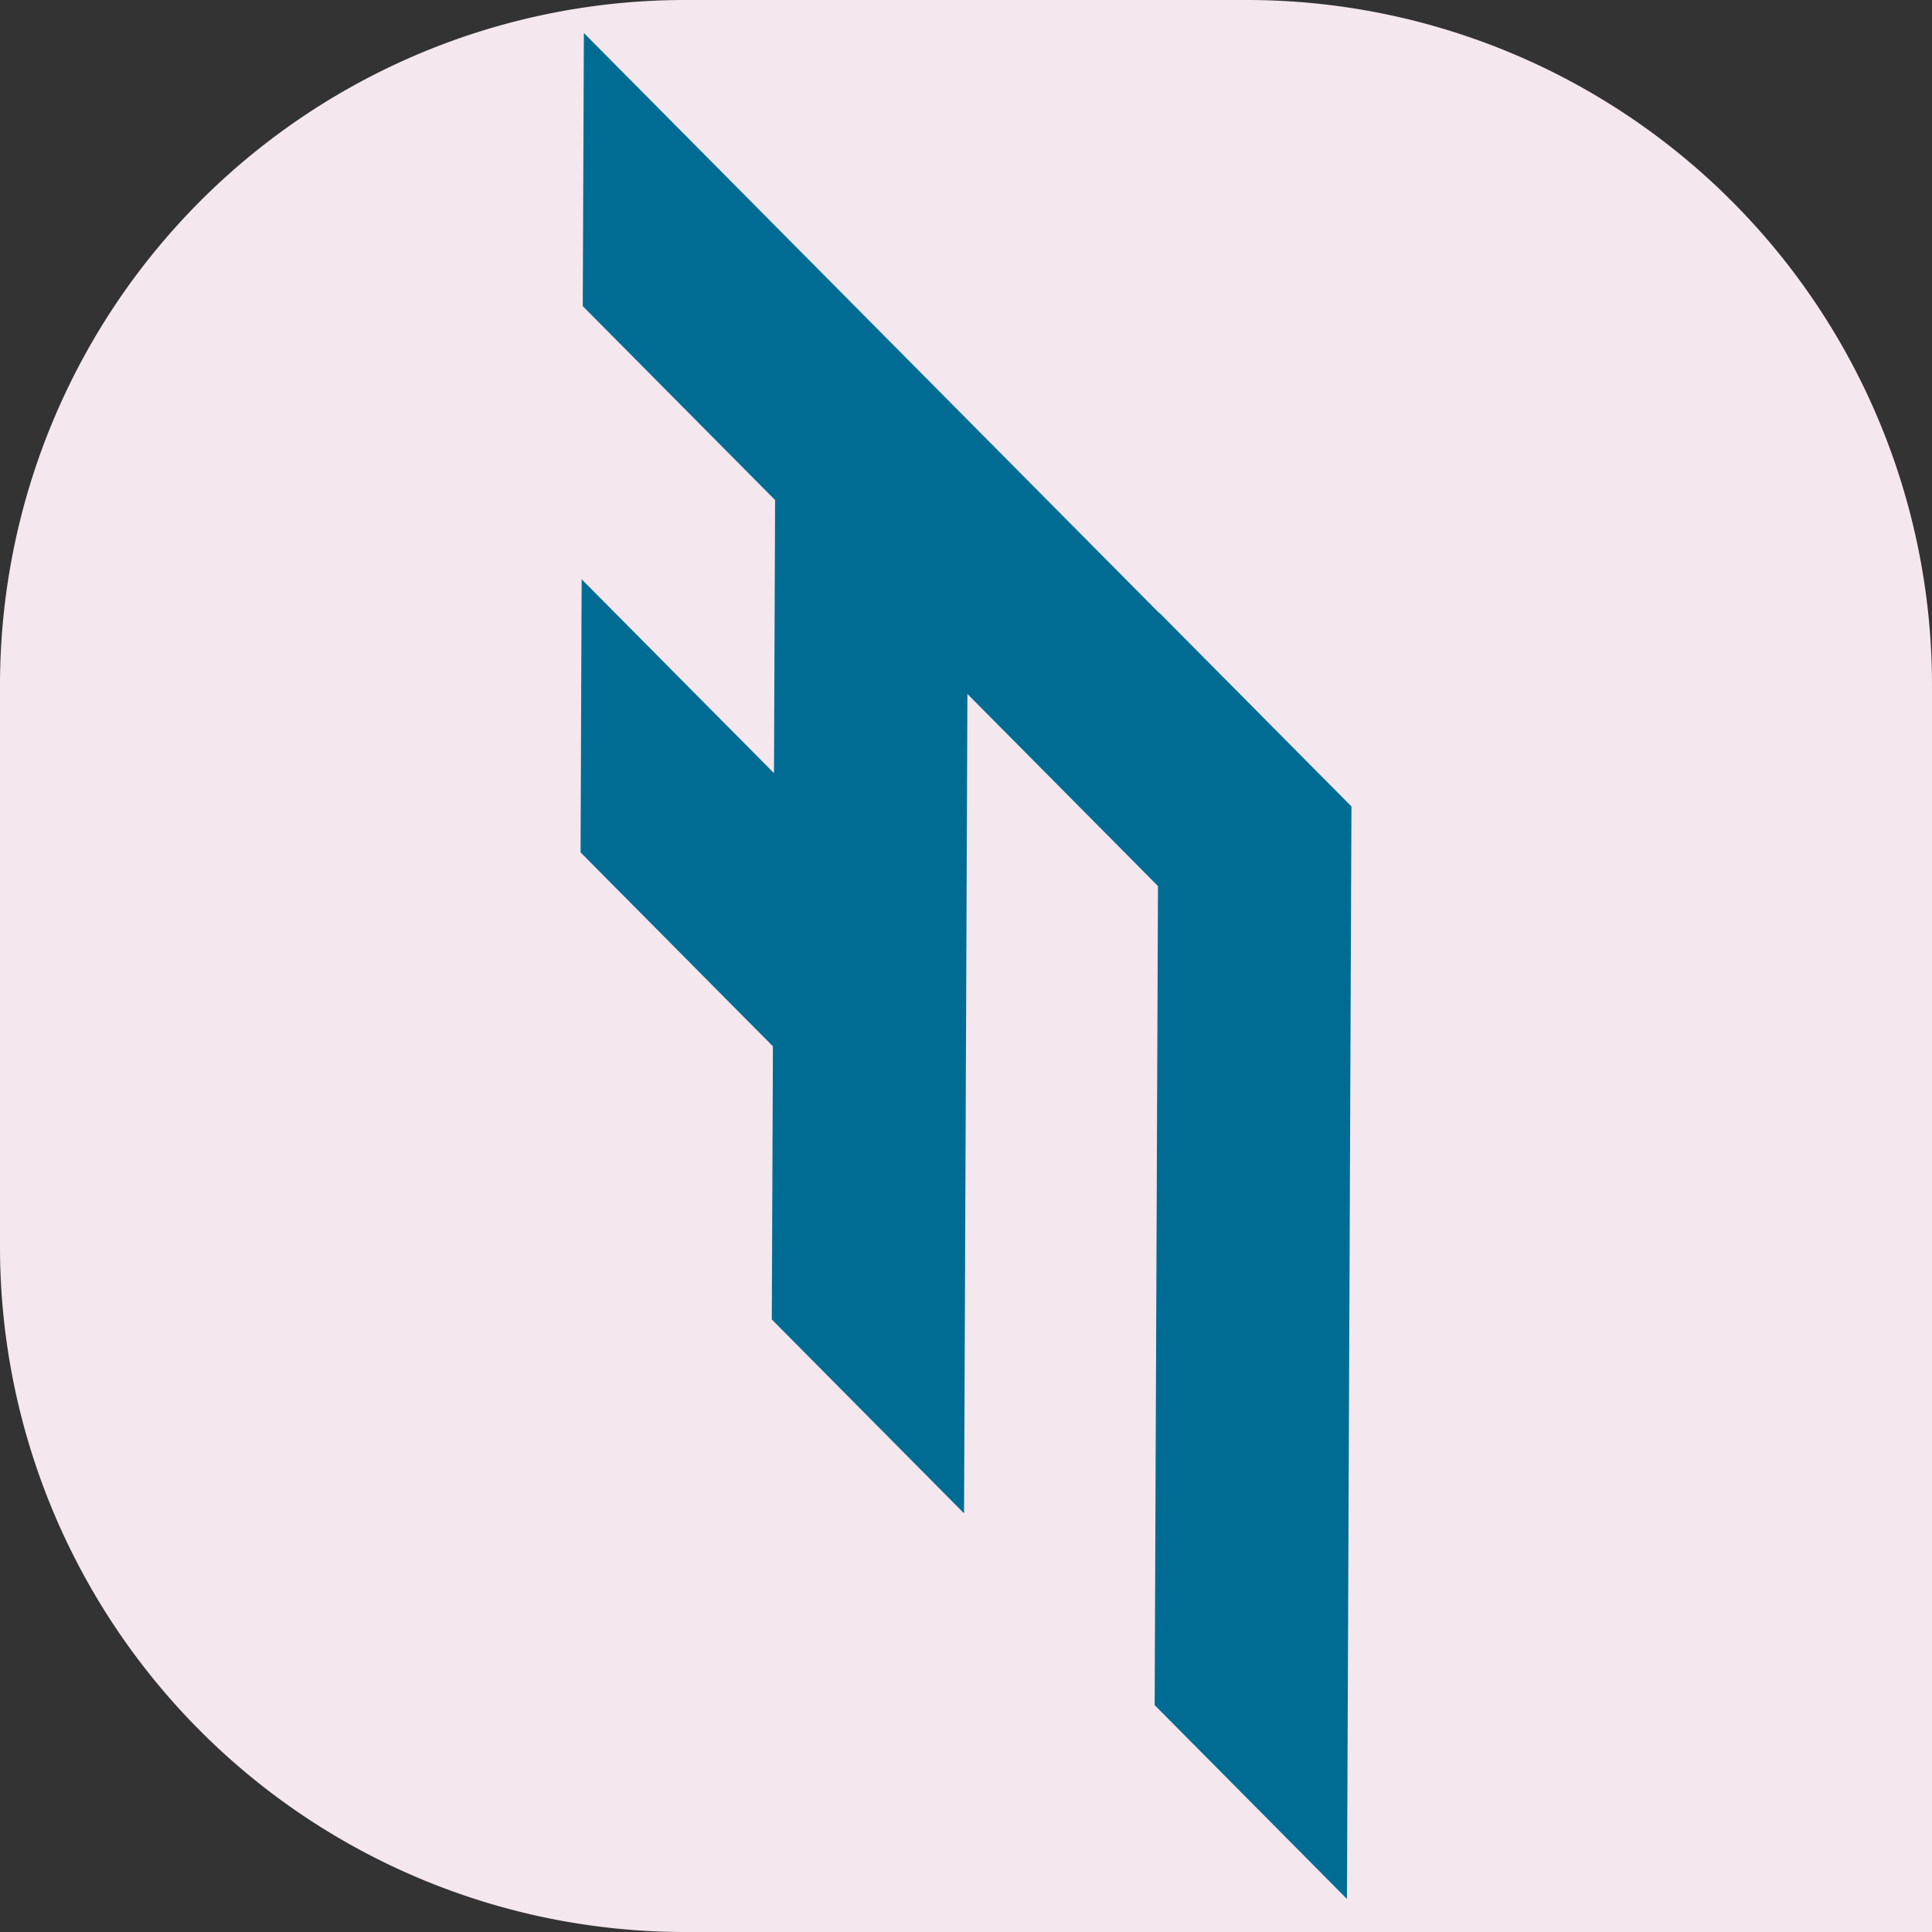
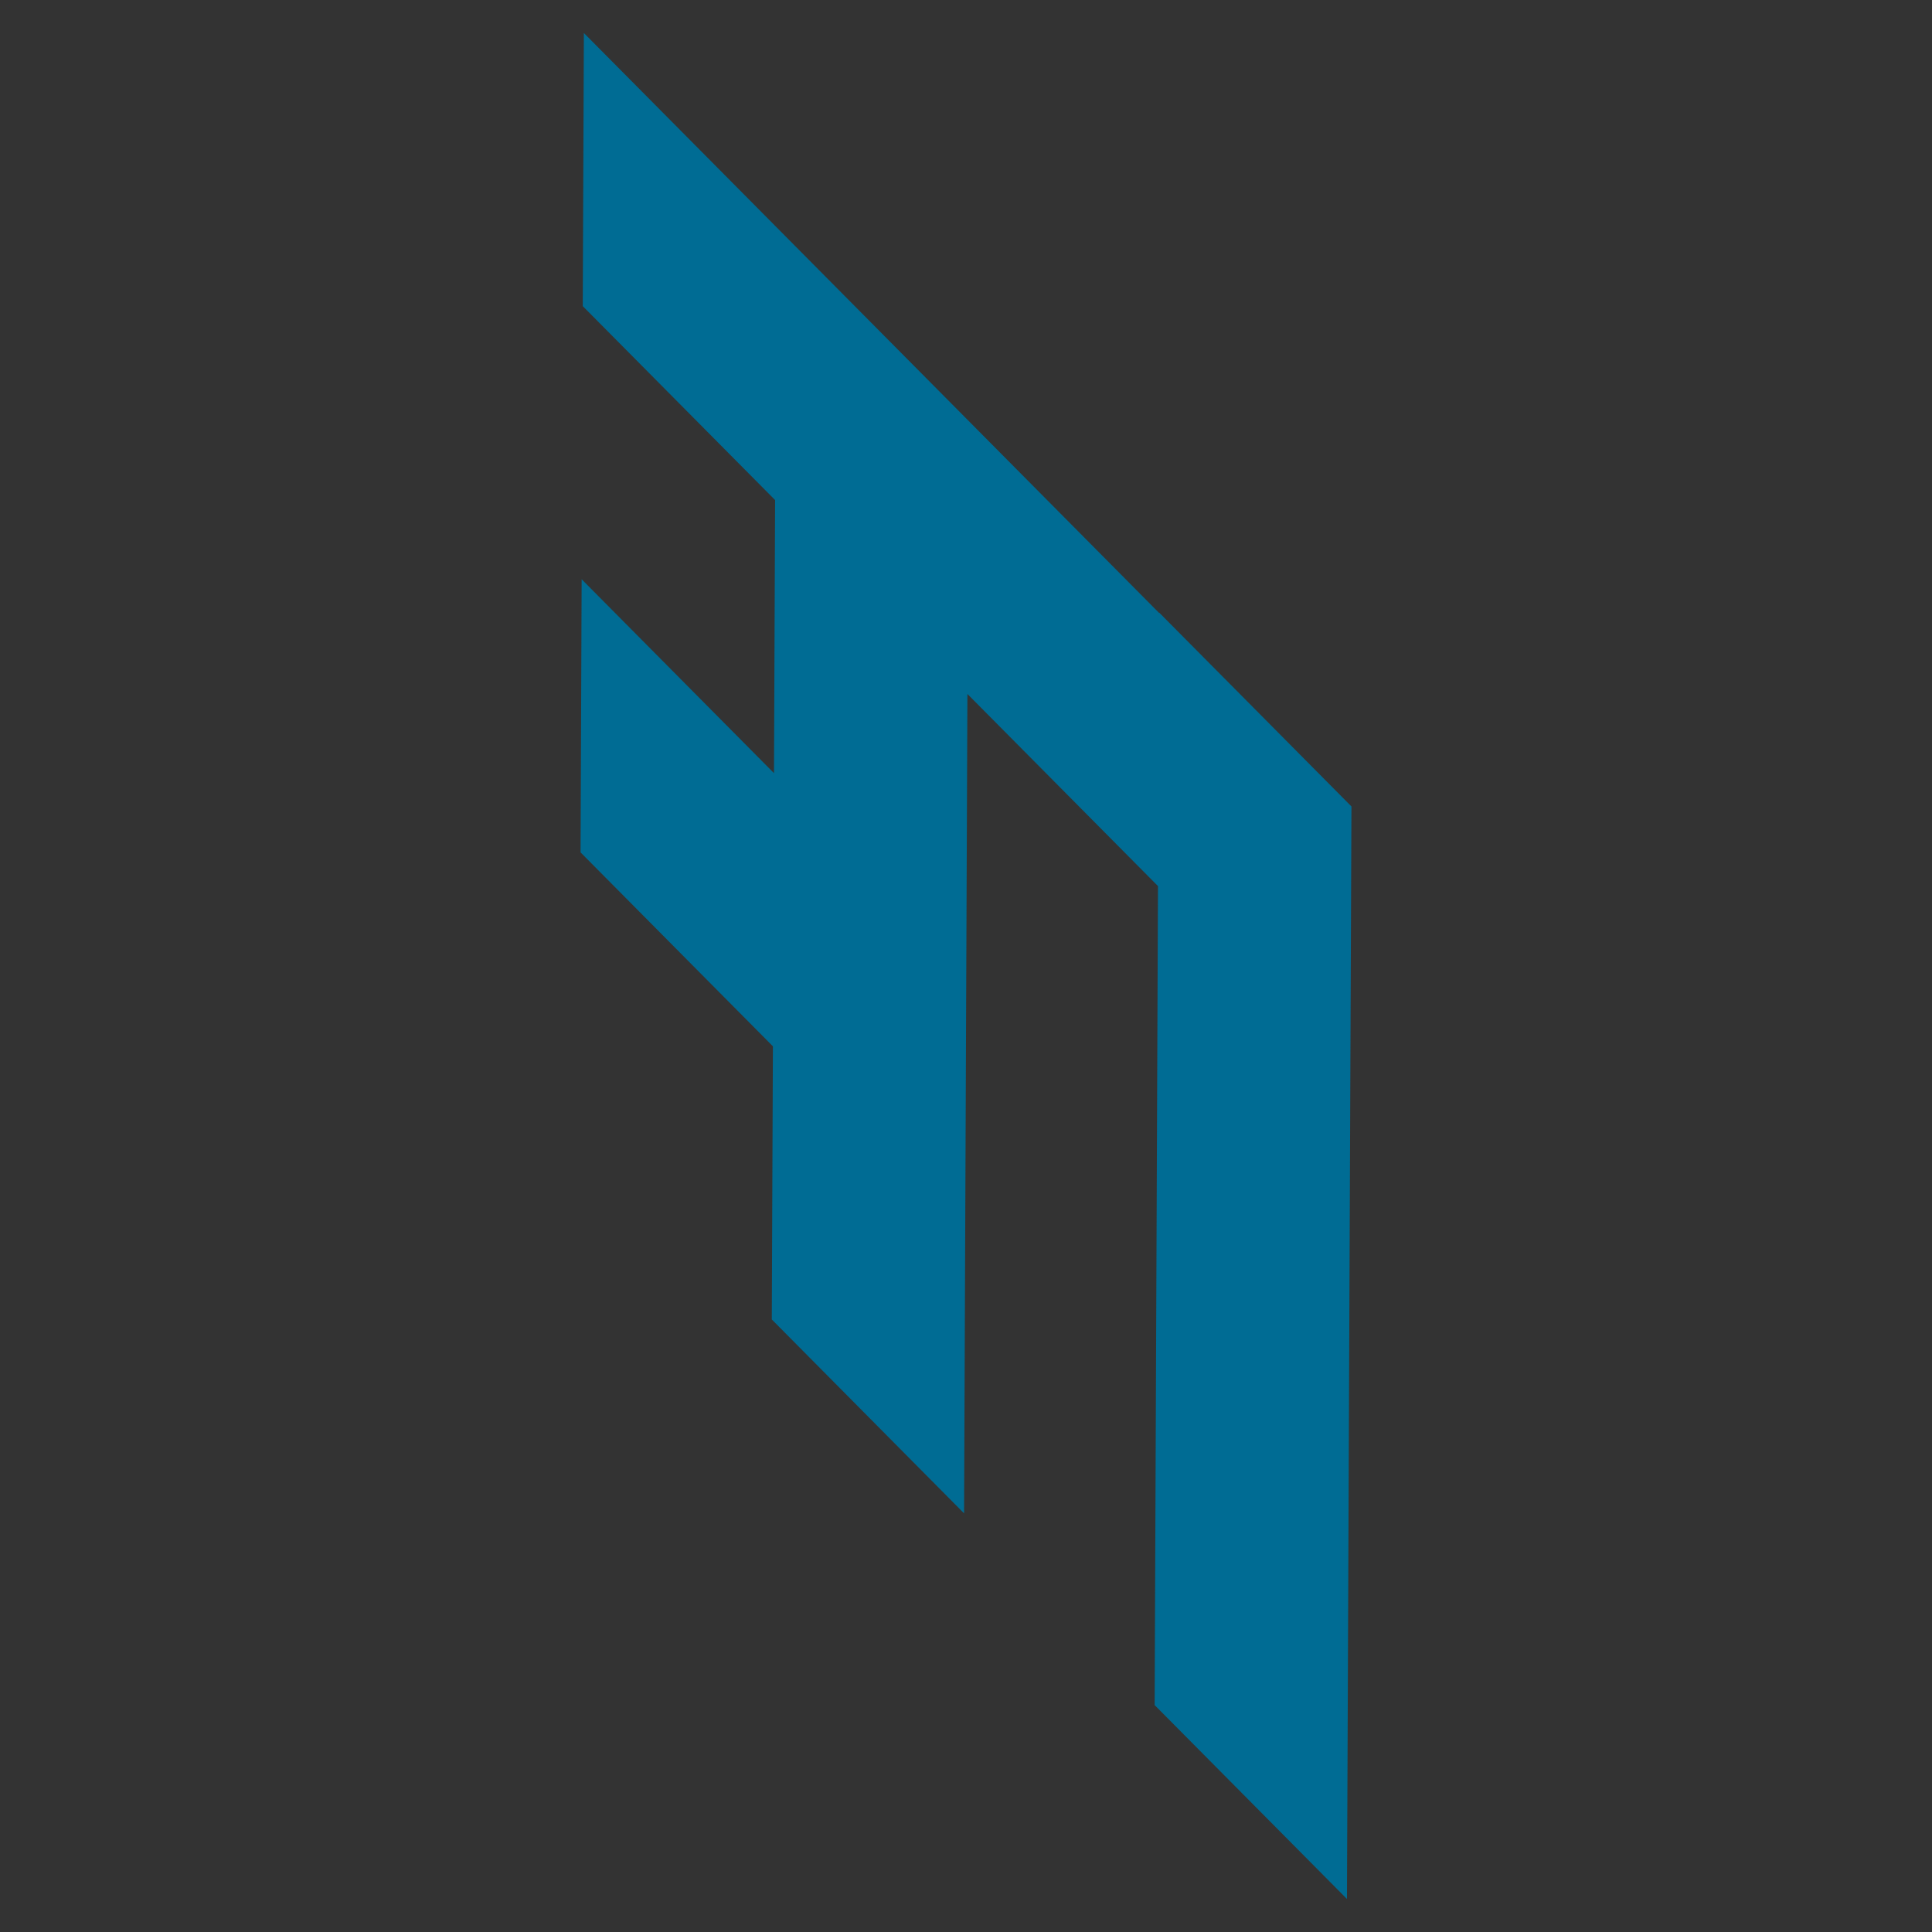
<svg xmlns="http://www.w3.org/2000/svg" id="Ebene_1" data-name="Ebene 1" viewBox="0 0 2000 2000">
  <rect x="0" y="0" width="2000" height="2000" fill="#333333" stroke="none" />
  <defs>
    <style>.cls-1{fill:#f4e7ee;}.cls-2{fill:#006c94;}</style>
  </defs>
-   <path class="cls-1" d="M709.26,0h581.48A709.26,709.26,0,0,1,2000,709.26V2000a0,0,0,0,1,0,0H709.26A709.26,709.26,0,0,1,0,1290.74V709.26A709.26,709.26,0,0,1,709.26,0Z" />
-   <path class="cls-2" d="M1199.93,634.13c0,.14,0,.28,0,.42L604.42,34.17l-1.15,282.74L802.38,517.65l-1.15,282.73L602.12,599.64,601,882.4l199.11,200.74-1.15,282.75L998,1566.63c1-251.87,2.43-596.34,3.46-848.24l197.28,198.89c-1.15,282.91-2.38,584.17-3.46,847.83l199.09,200.72c1.33-317.14,3.32-810.1,4.64-1131Z" />
+   <path class="cls-2" d="M1199.93,634.13c0,.14,0,.28,0,.42L604.42,34.17l-1.15,282.74L802.38,517.65l-1.15,282.73L602.12,599.64,601,882.4l199.11,200.74-1.15,282.75L998,1566.63c1-251.87,2.43-596.34,3.46-848.24l197.28,198.89c-1.15,282.91-2.38,584.17-3.46,847.83l199.09,200.72c1.33-317.14,3.32-810.1,4.64-1131" />
</svg>